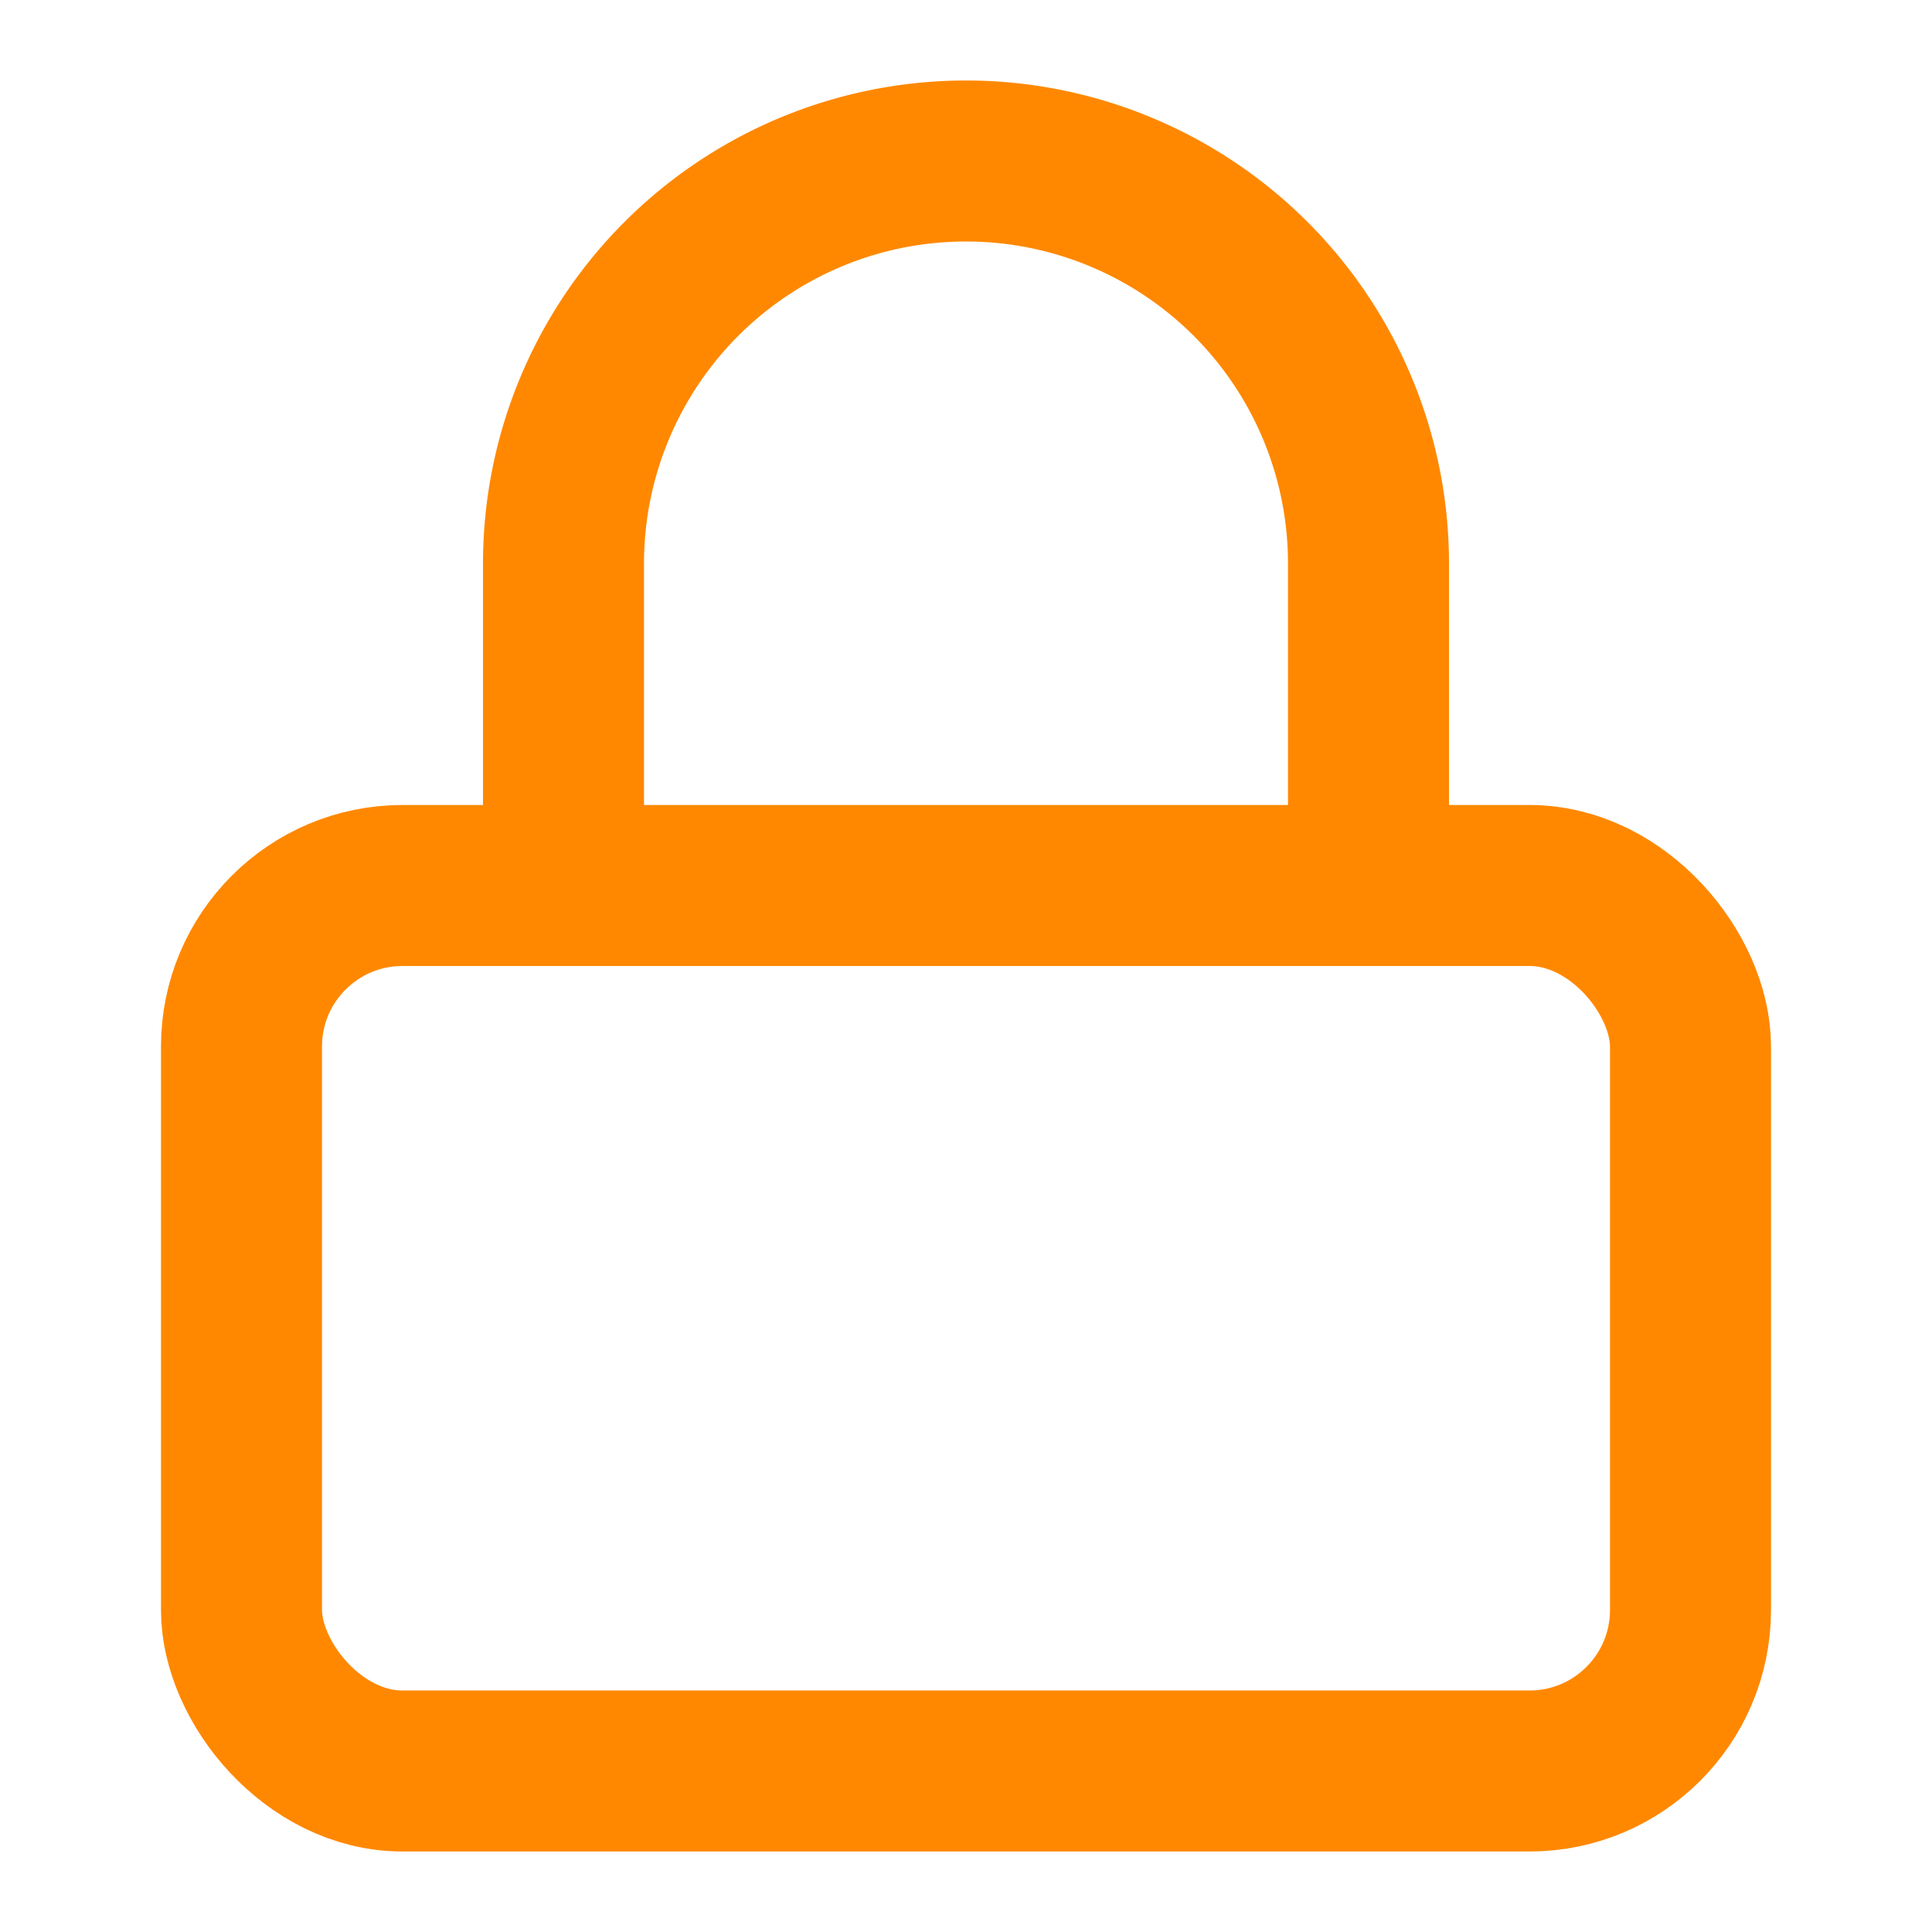
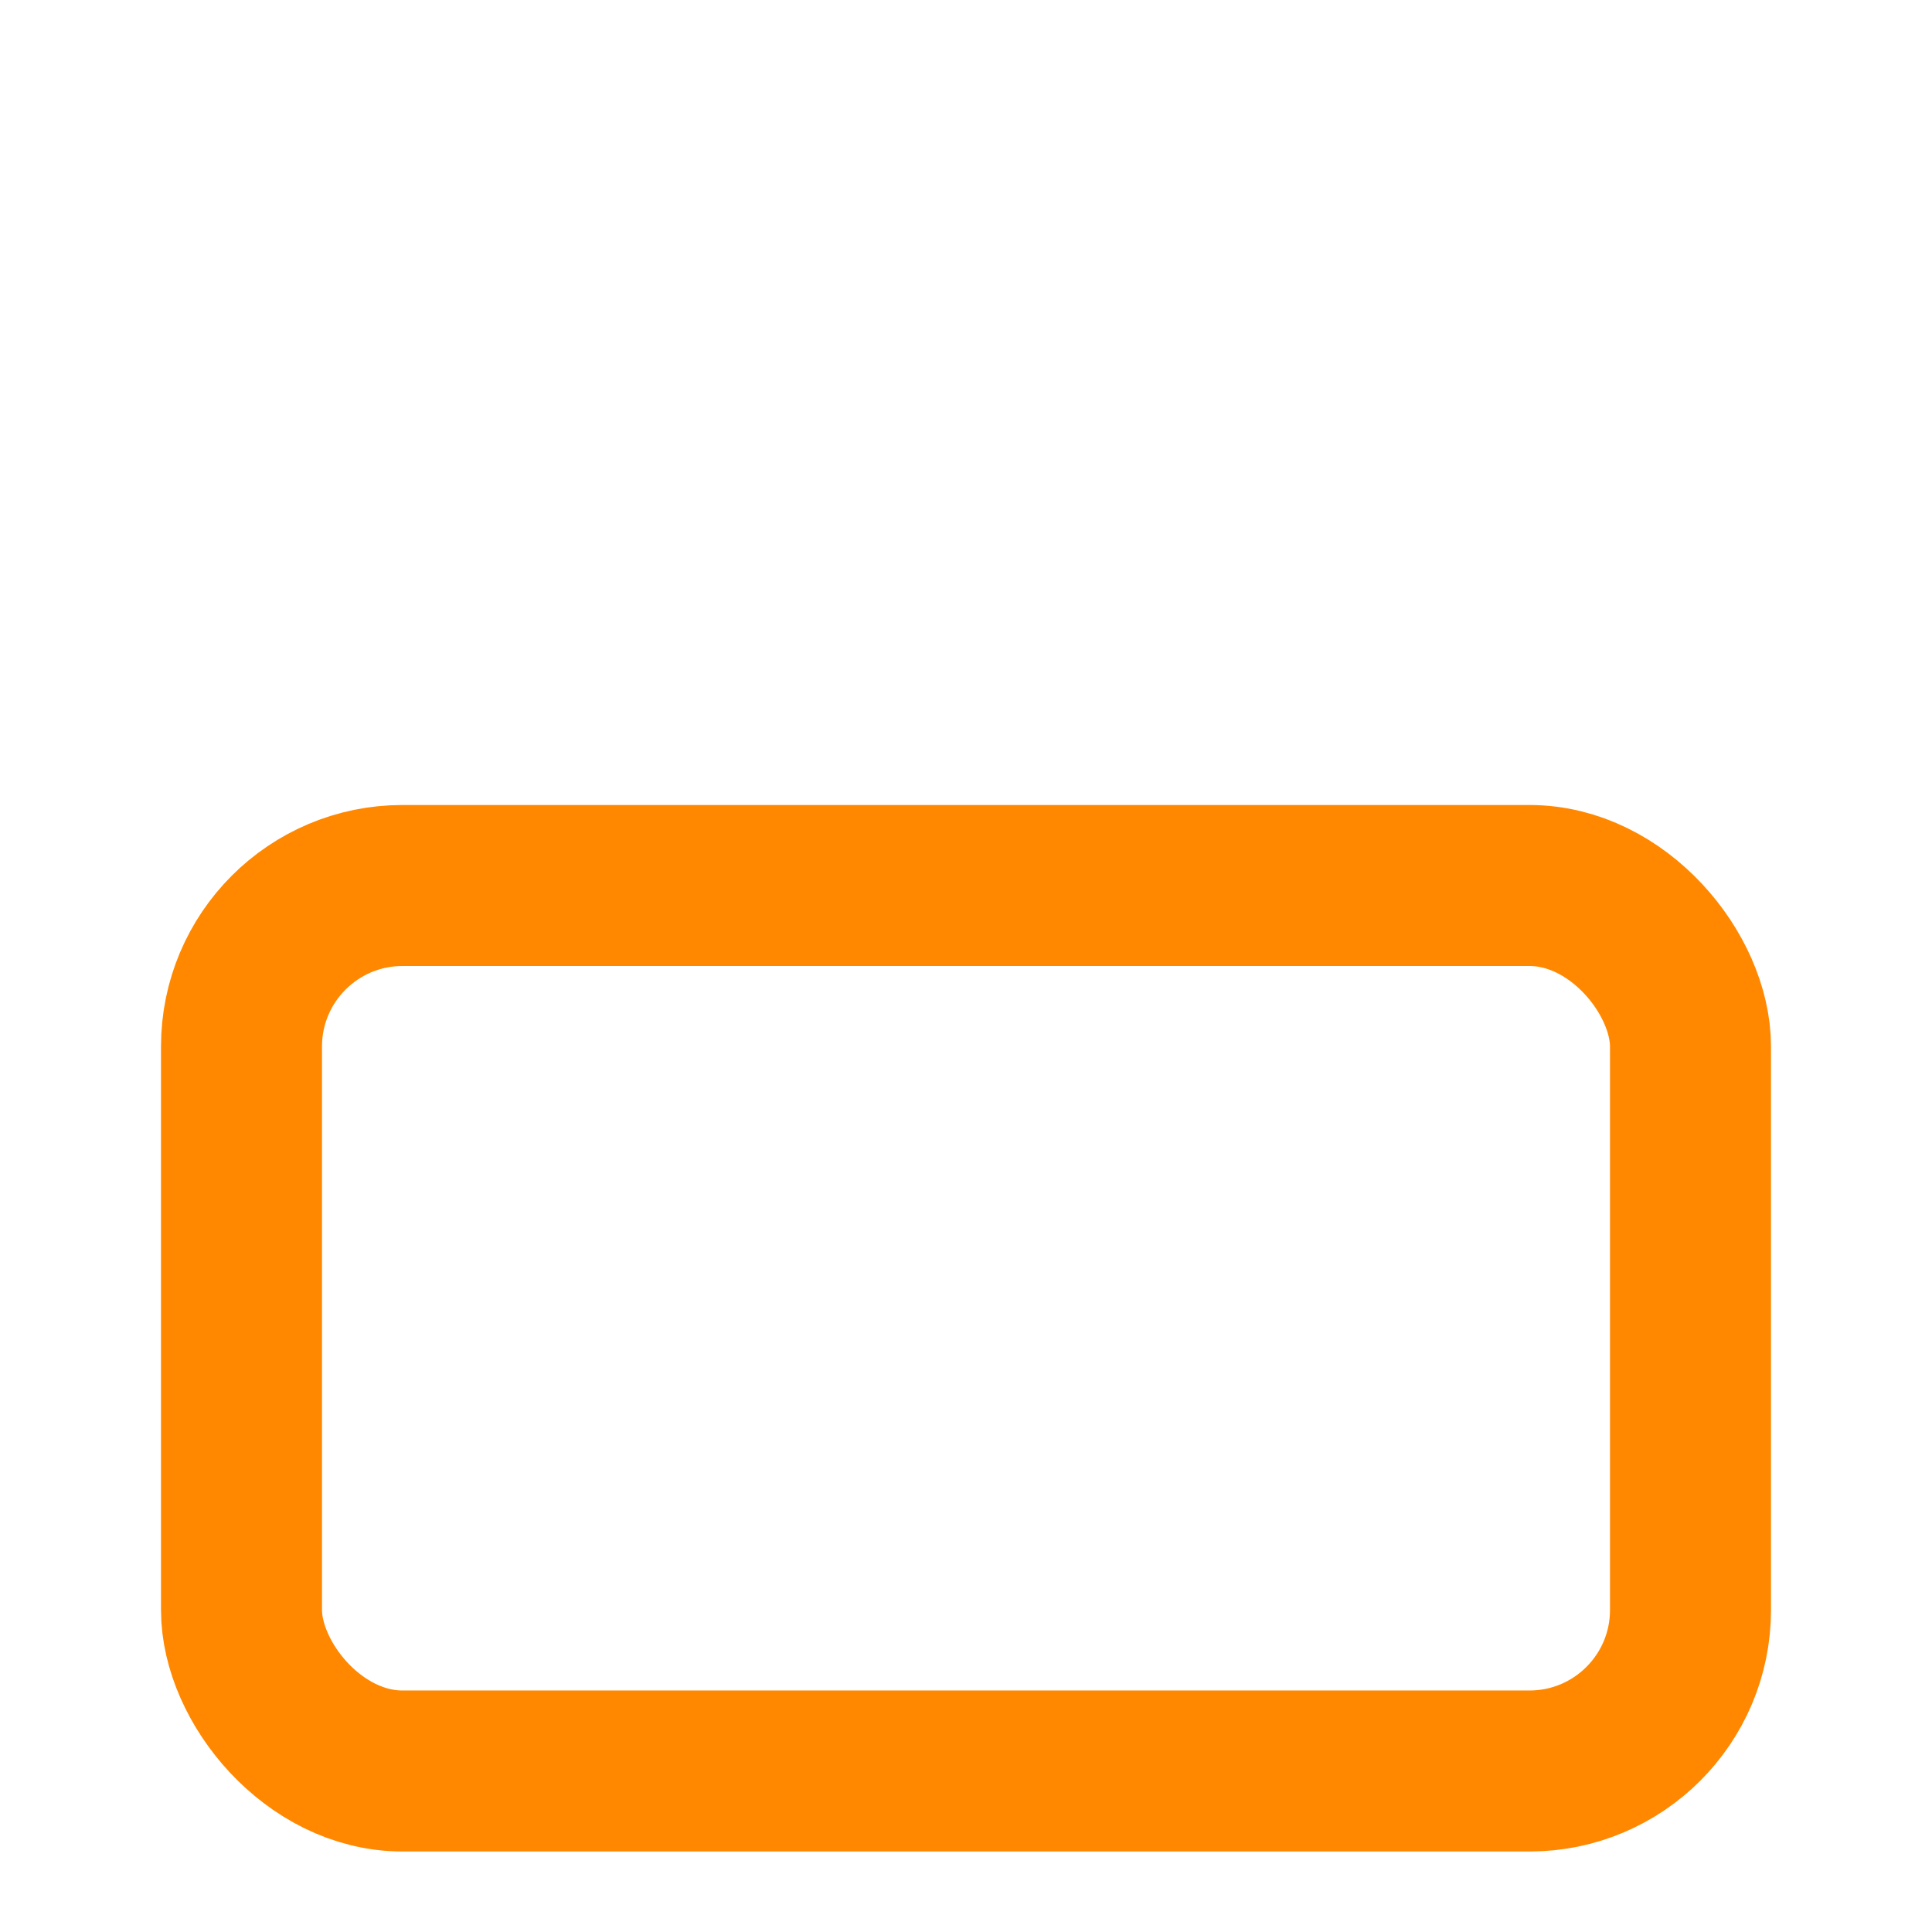
<svg xmlns="http://www.w3.org/2000/svg" viewBox="0 0 24 24" fill="none" stroke="#ff8800" stroke-width="2" stroke-linecap="round" stroke-linejoin="round">
  <rect width="18" height="11" x="3" y="11" rx="2" ry="2" />
-   <path d="M7 11V7a5 5 0 0 1 10 0v4" />
</svg>